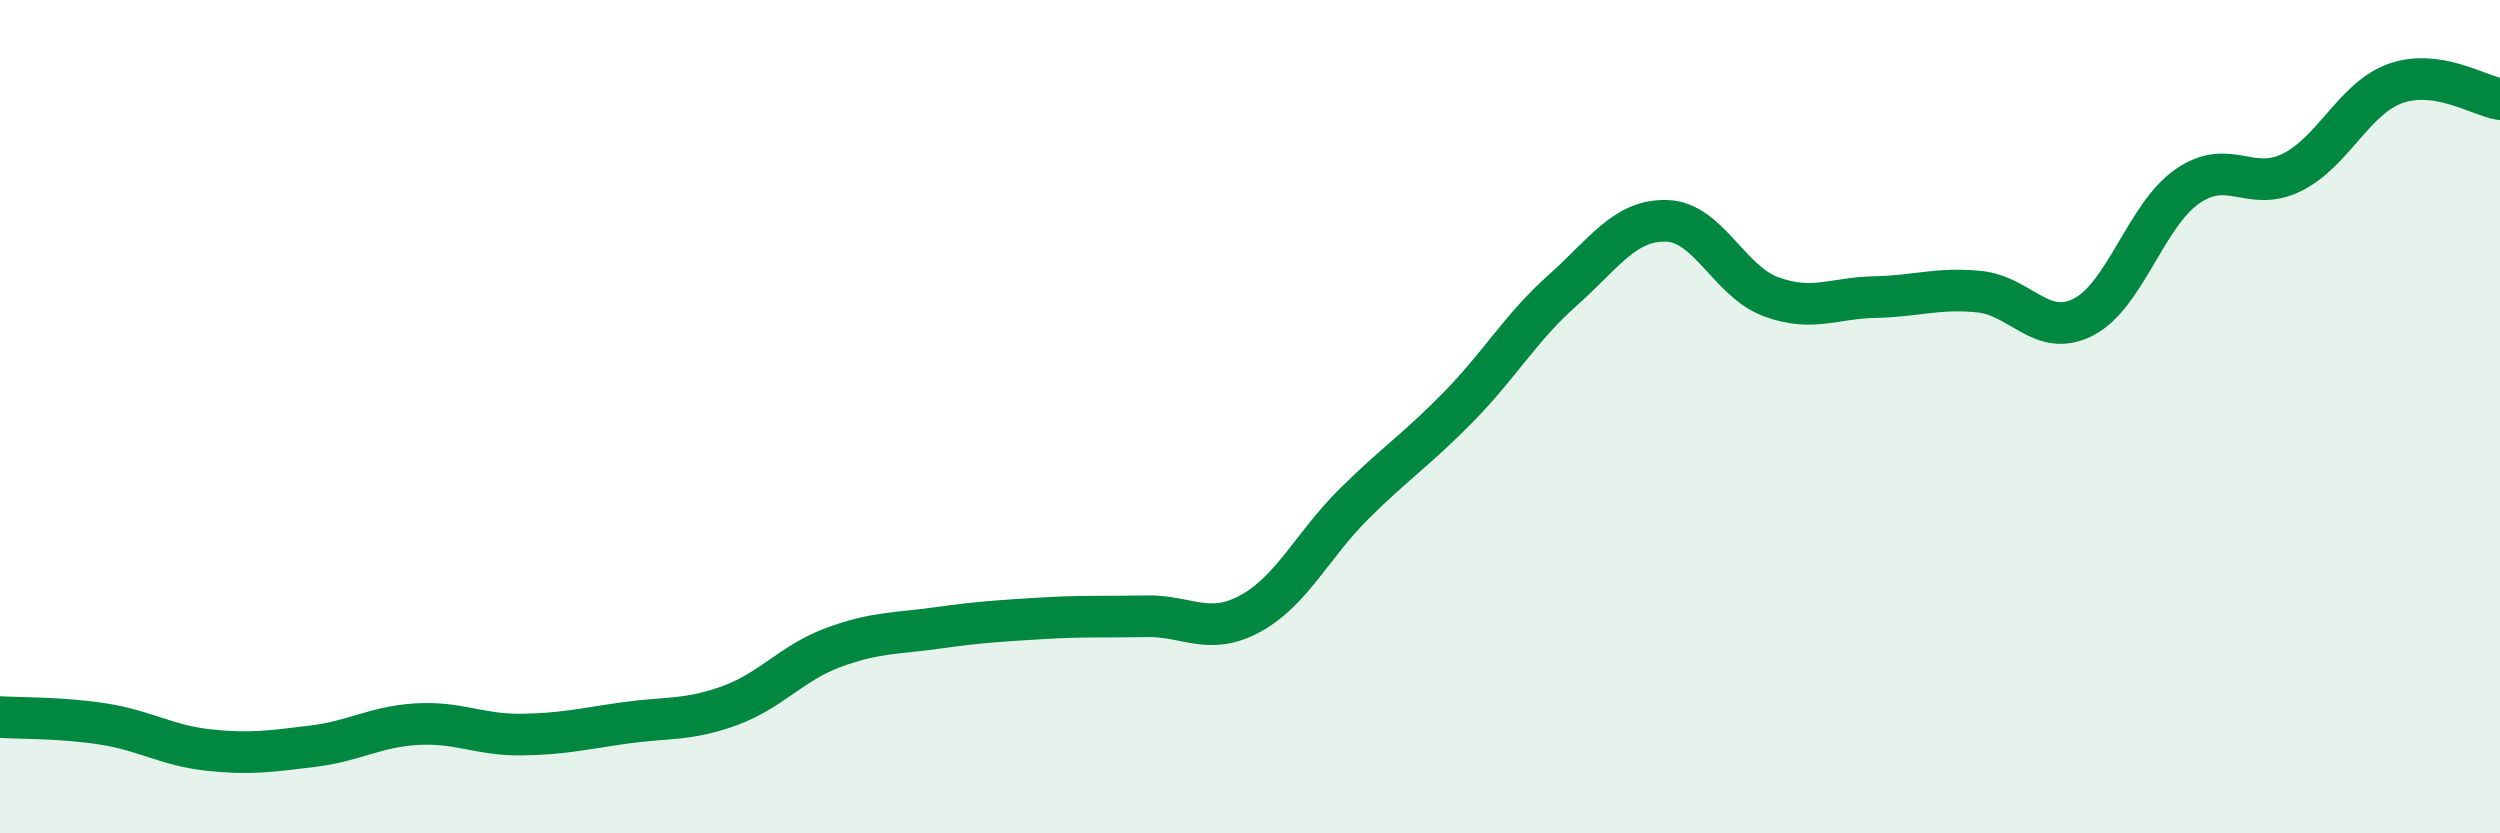
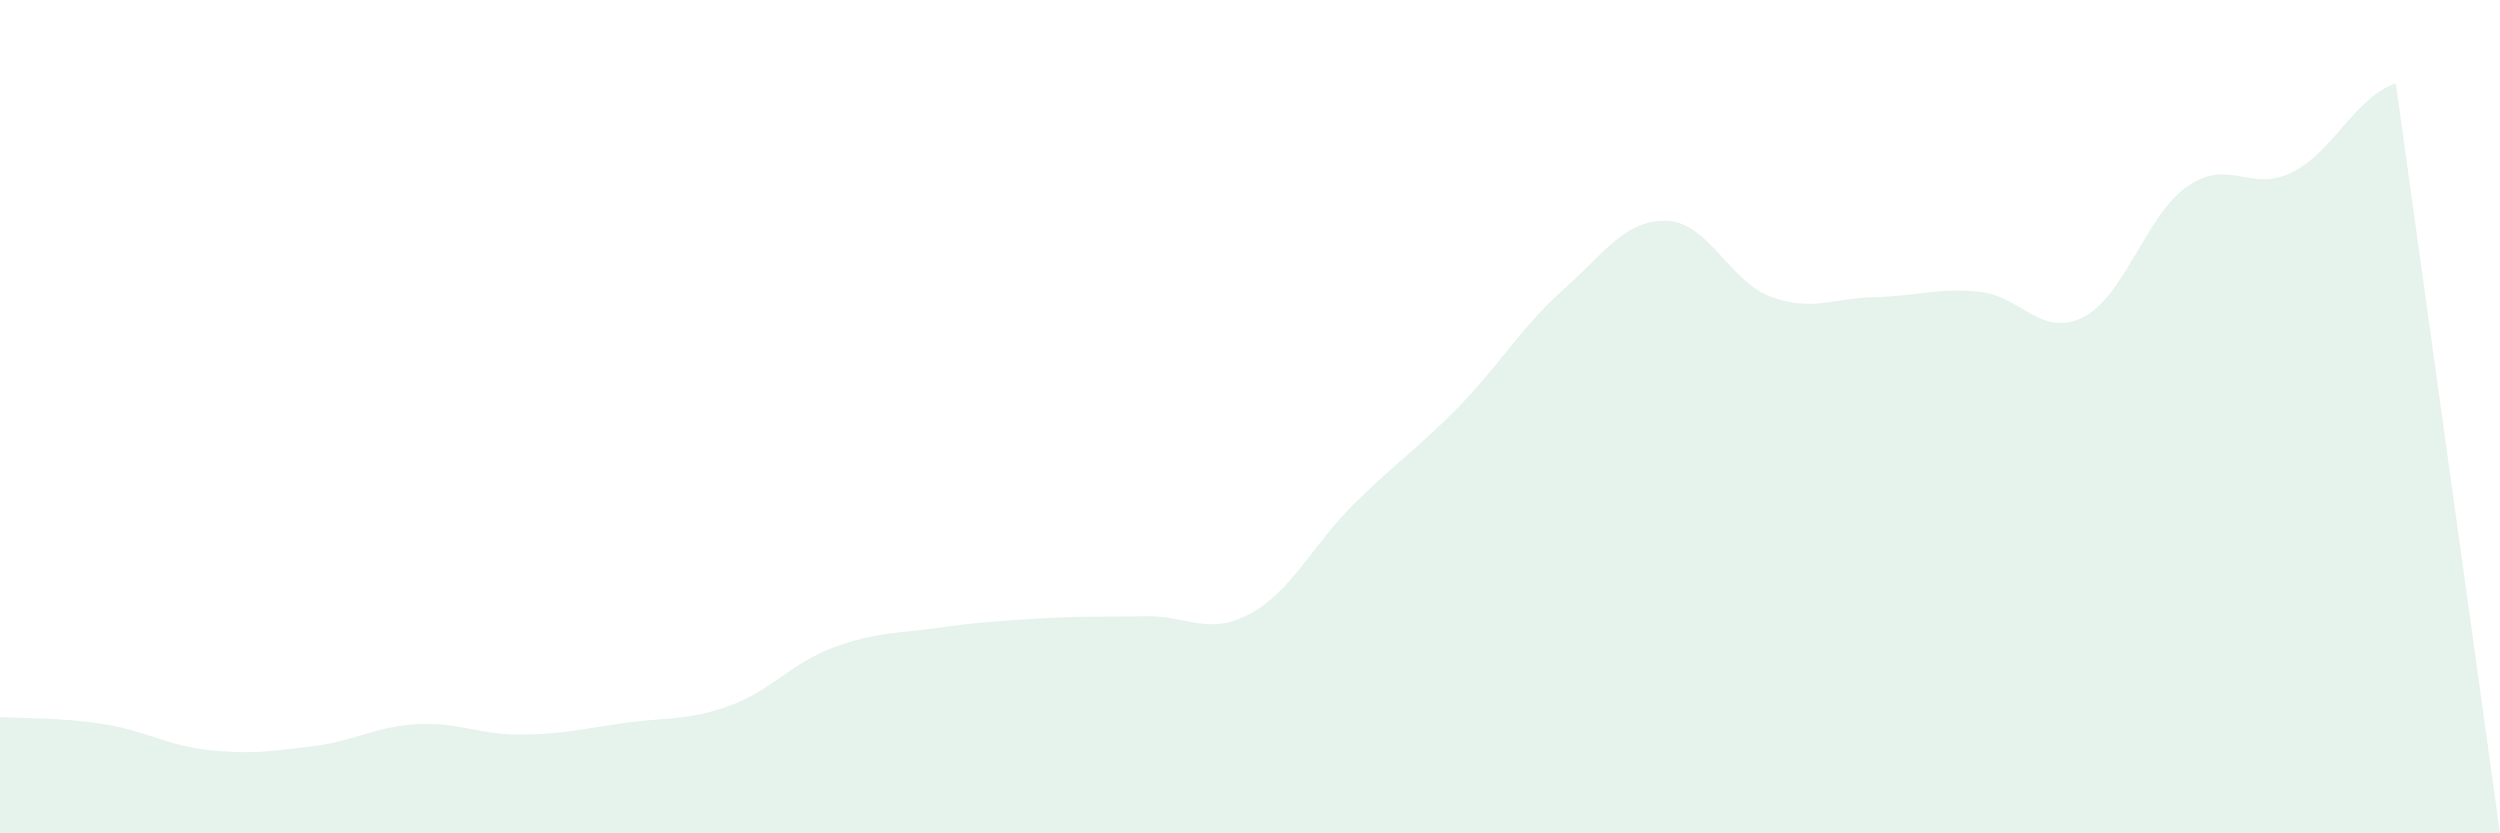
<svg xmlns="http://www.w3.org/2000/svg" width="60" height="20" viewBox="0 0 60 20">
-   <path d="M 0,17.21 C 0.5,17.24 1.5,17.22 2.5,17.38 C 3.5,17.54 4,17.89 5,18 C 6,18.11 6.5,18.03 7.5,17.91 C 8.5,17.79 9,17.44 10,17.38 C 11,17.32 11.5,17.64 12.5,17.63 C 13.5,17.62 14,17.49 15,17.35 C 16,17.21 16.5,17.3 17.5,16.94 C 18.5,16.58 19,15.91 20,15.54 C 21,15.17 21.5,15.21 22.5,15.07 C 23.5,14.93 24,14.9 25,14.84 C 26,14.78 26.5,14.81 27.5,14.79 C 28.5,14.77 29,15.27 30,14.73 C 31,14.19 31.5,13.08 32.5,12.09 C 33.5,11.1 34,10.79 35,9.77 C 36,8.75 36.5,7.86 37.5,6.97 C 38.5,6.08 39,5.27 40,5.3 C 41,5.33 41.5,6.75 42.5,7.12 C 43.5,7.49 44,7.15 45,7.13 C 46,7.11 46.5,6.9 47.5,7 C 48.5,7.1 49,8.12 50,7.61 C 51,7.1 51.5,5.16 52.5,4.47 C 53.5,3.78 54,4.63 55,4.14 C 56,3.65 56.5,2.35 57.5,2 C 58.5,1.65 59.5,2.3 60,2.38L60 20L0 20Z" fill="#008740" opacity="0.1" stroke-linecap="round" stroke-linejoin="round" />
-   <path d="M 0,17.21 C 0.5,17.24 1.5,17.22 2.5,17.38 C 3.5,17.54 4,17.89 5,18 C 6,18.11 6.5,18.03 7.5,17.91 C 8.5,17.79 9,17.44 10,17.38 C 11,17.32 11.5,17.64 12.5,17.63 C 13.5,17.62 14,17.49 15,17.35 C 16,17.21 16.5,17.3 17.5,16.94 C 18.5,16.58 19,15.91 20,15.54 C 21,15.17 21.5,15.21 22.5,15.07 C 23.5,14.93 24,14.9 25,14.84 C 26,14.78 26.5,14.81 27.5,14.79 C 28.5,14.77 29,15.27 30,14.73 C 31,14.19 31.5,13.08 32.5,12.09 C 33.5,11.1 34,10.79 35,9.77 C 36,8.75 36.5,7.86 37.5,6.97 C 38.5,6.08 39,5.27 40,5.3 C 41,5.33 41.5,6.75 42.5,7.12 C 43.5,7.49 44,7.15 45,7.13 C 46,7.11 46.5,6.9 47.5,7 C 48.5,7.1 49,8.12 50,7.61 C 51,7.1 51.5,5.16 52.5,4.47 C 53.5,3.78 54,4.63 55,4.14 C 56,3.65 56.5,2.35 57.5,2 C 58.5,1.65 59.5,2.3 60,2.38" stroke="#008740" stroke-width="1" fill="none" stroke-linecap="round" stroke-linejoin="round" />
+   <path d="M 0,17.21 C 0.5,17.24 1.5,17.22 2.5,17.38 C 3.5,17.54 4,17.89 5,18 C 6,18.11 6.5,18.03 7.5,17.91 C 8.5,17.79 9,17.44 10,17.38 C 11,17.32 11.5,17.64 12.5,17.63 C 13.5,17.62 14,17.49 15,17.35 C 16,17.21 16.5,17.3 17.5,16.94 C 18.5,16.58 19,15.91 20,15.54 C 21,15.17 21.5,15.21 22.5,15.07 C 23.5,14.93 24,14.9 25,14.84 C 26,14.78 26.5,14.81 27.5,14.79 C 28.5,14.77 29,15.27 30,14.73 C 31,14.19 31.5,13.08 32.5,12.09 C 33.5,11.1 34,10.79 35,9.77 C 36,8.75 36.5,7.86 37.5,6.97 C 38.5,6.08 39,5.27 40,5.3 C 41,5.33 41.5,6.75 42.5,7.12 C 43.5,7.49 44,7.15 45,7.13 C 46,7.11 46.5,6.9 47.5,7 C 48.5,7.1 49,8.12 50,7.61 C 51,7.1 51.5,5.16 52.5,4.47 C 53.5,3.78 54,4.63 55,4.14 C 56,3.65 56.5,2.35 57.5,2 L60 20L0 20Z" fill="#008740" opacity="0.1" stroke-linecap="round" stroke-linejoin="round" />
</svg>